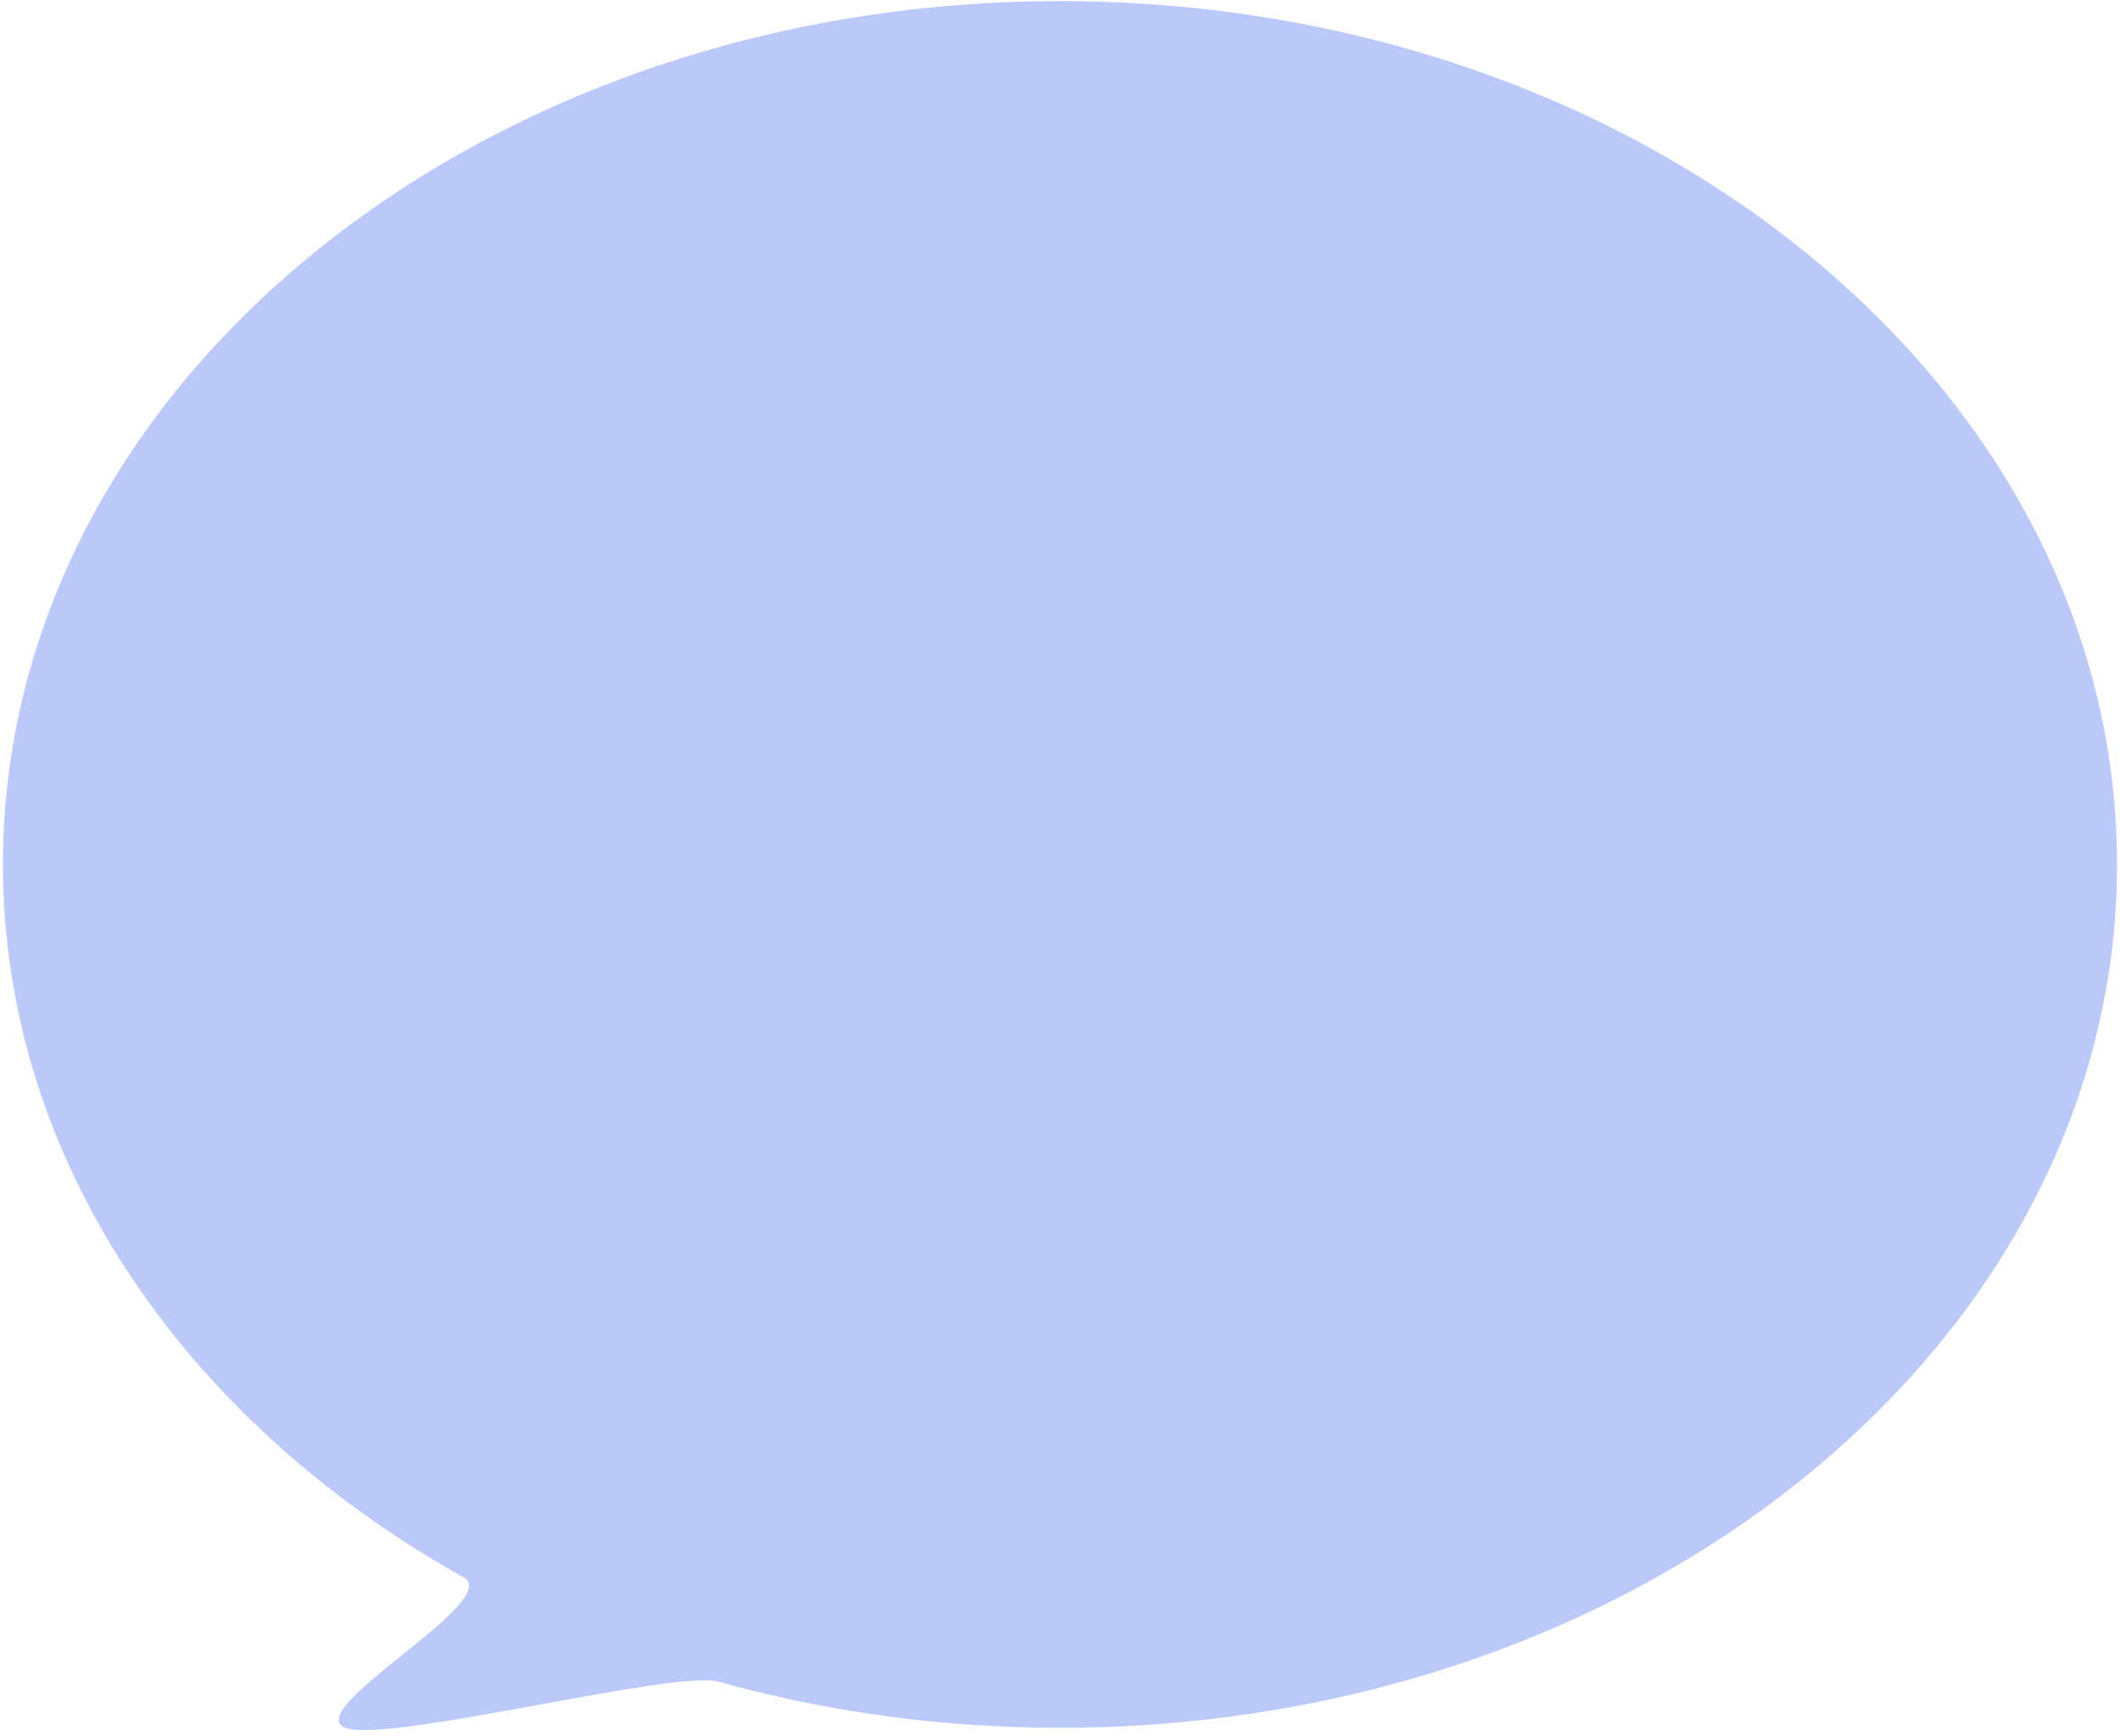
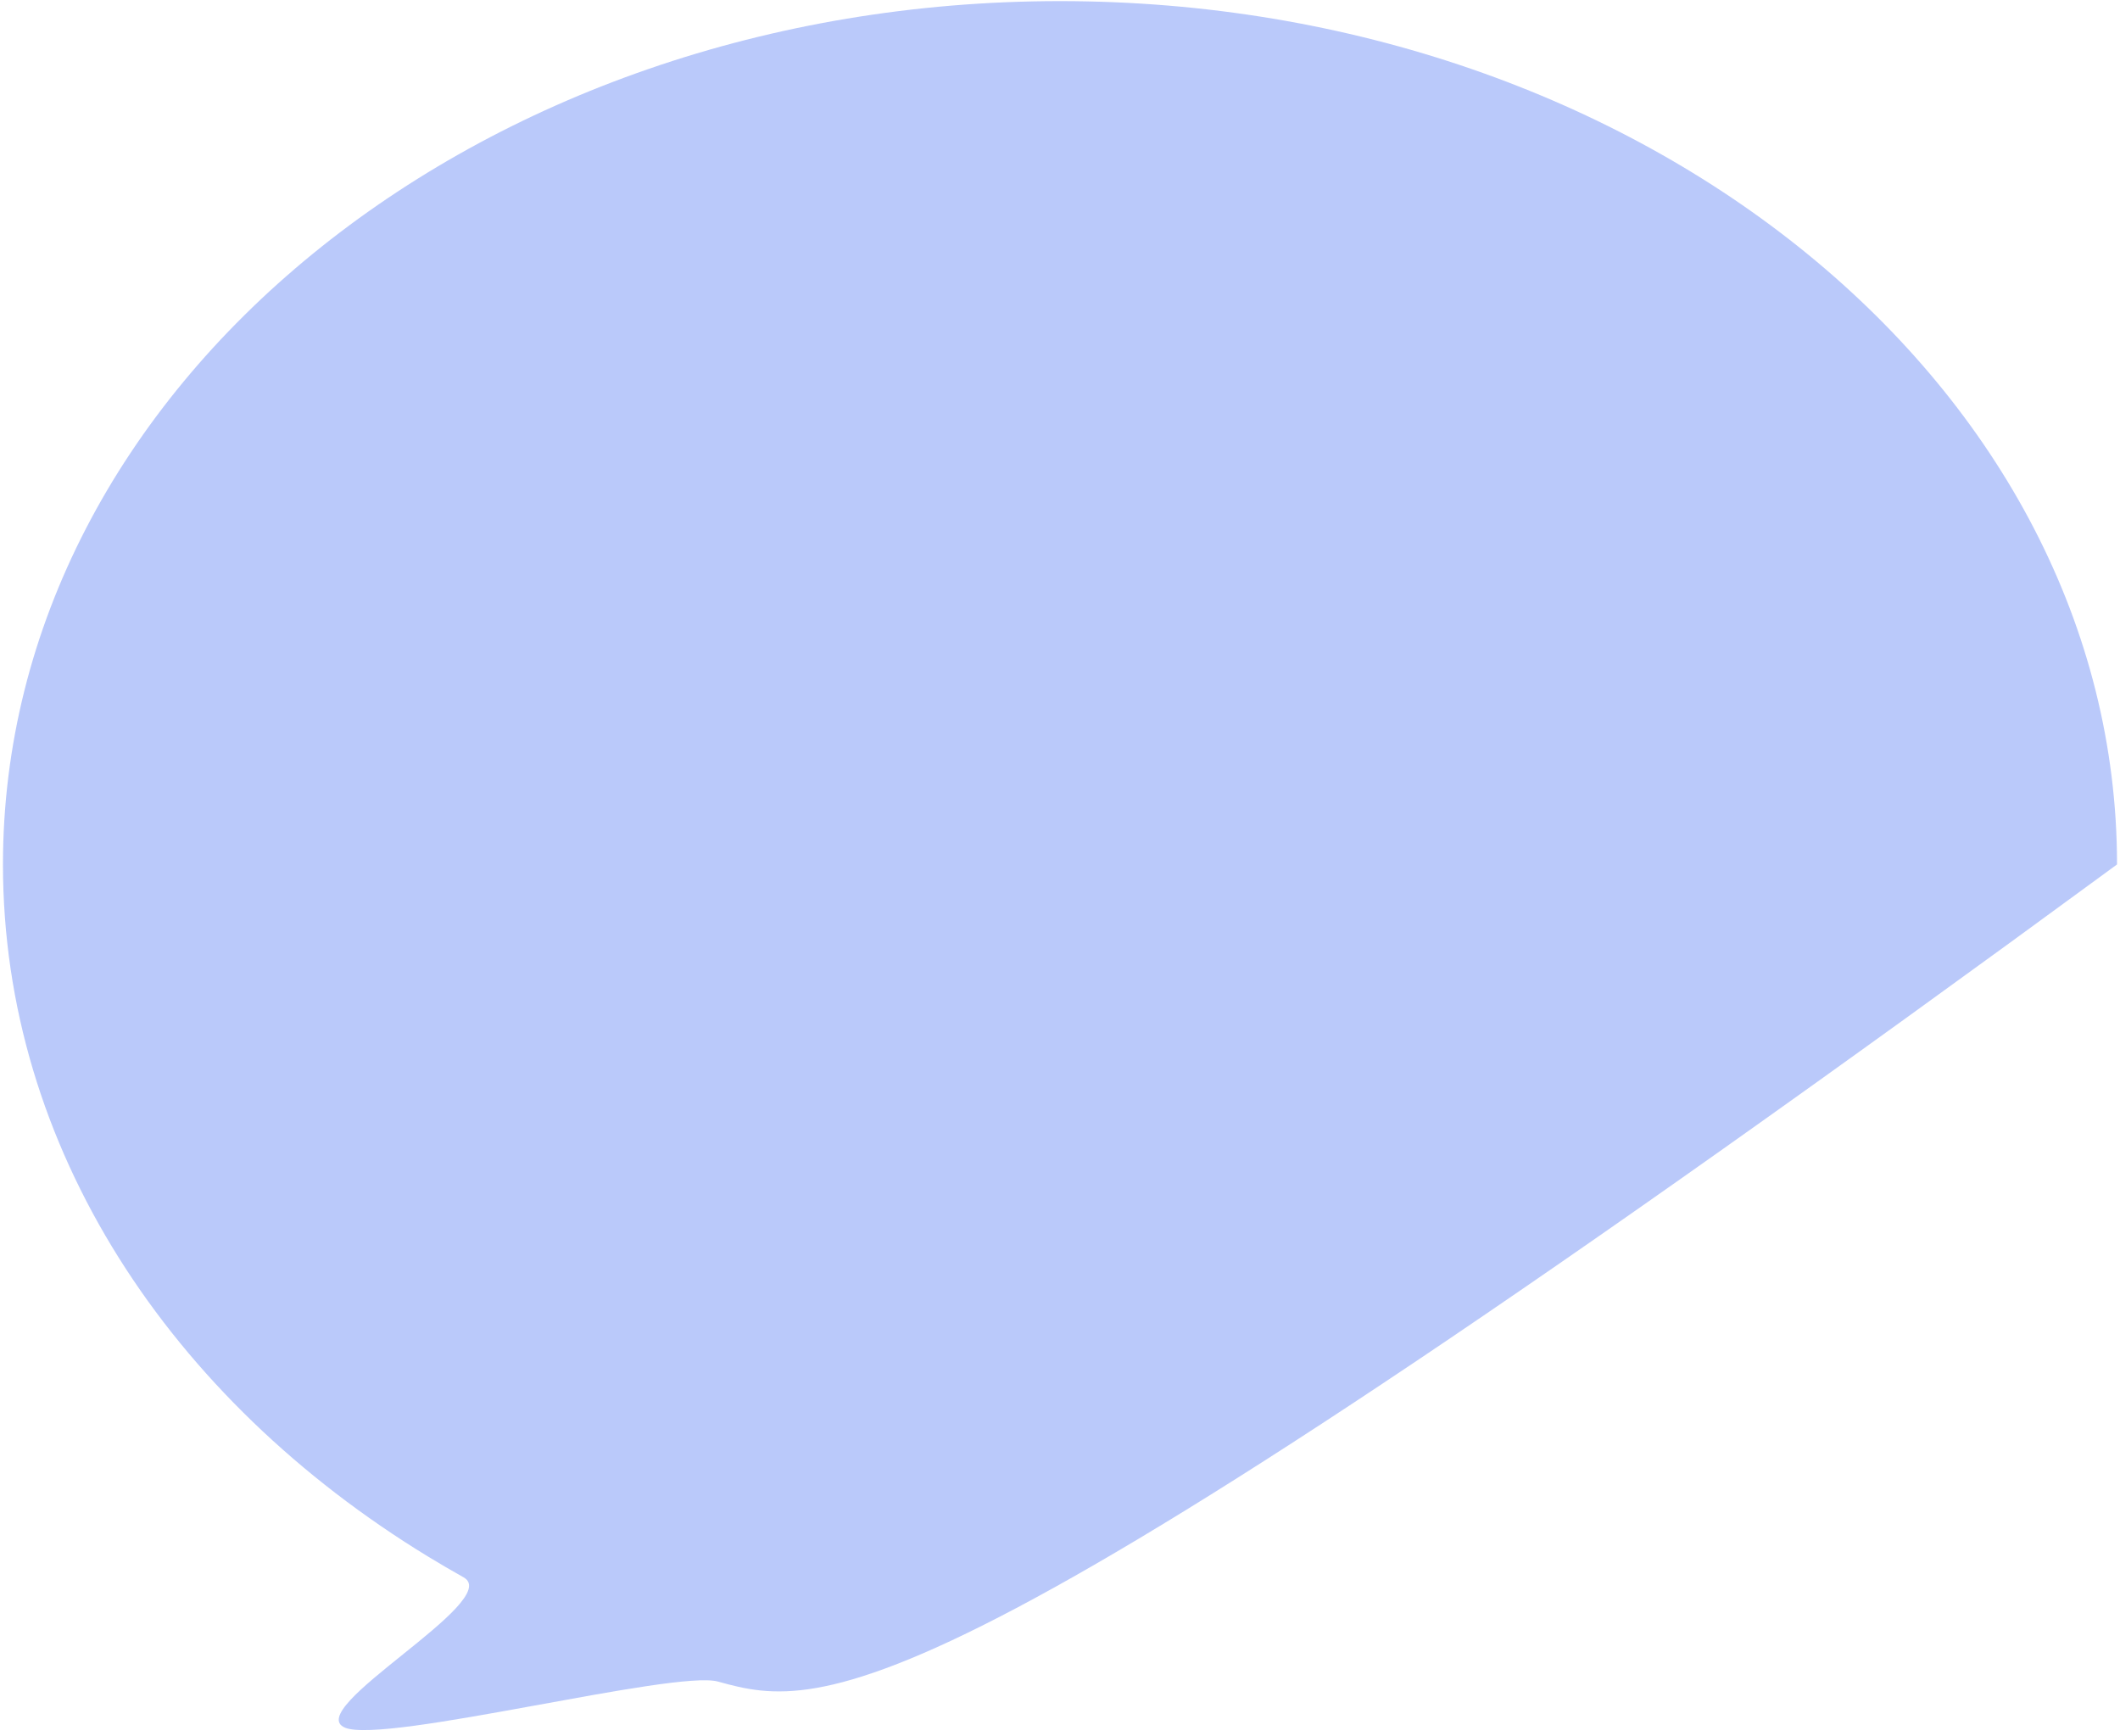
<svg xmlns="http://www.w3.org/2000/svg" width="182" height="149" viewBox="0 0 182 149" fill="none">
-   <path opacity="0.3" d="M181.745 74.206C181.745 115.135 141.117 148.315 90.999 148.315C80.725 148.315 70.85 146.921 61.642 144.351C57.945 143.319 33.103 149.712 29.639 148.315C25.778 146.759 43.325 137.372 39.798 135.401C38.767 134.824 37.751 134.23 36.75 133.62C14.597 120.107 0.254 98.524 0.254 74.206C0.254 33.276 40.882 0.096 90.999 0.096C141.117 0.096 181.745 33.276 181.745 74.206Z" fill="#194CED" />
+   <path opacity="0.3" d="M181.745 74.206C80.725 148.315 70.85 146.921 61.642 144.351C57.945 143.319 33.103 149.712 29.639 148.315C25.778 146.759 43.325 137.372 39.798 135.401C38.767 134.824 37.751 134.23 36.75 133.62C14.597 120.107 0.254 98.524 0.254 74.206C0.254 33.276 40.882 0.096 90.999 0.096C141.117 0.096 181.745 33.276 181.745 74.206Z" fill="#194CED" />
</svg>